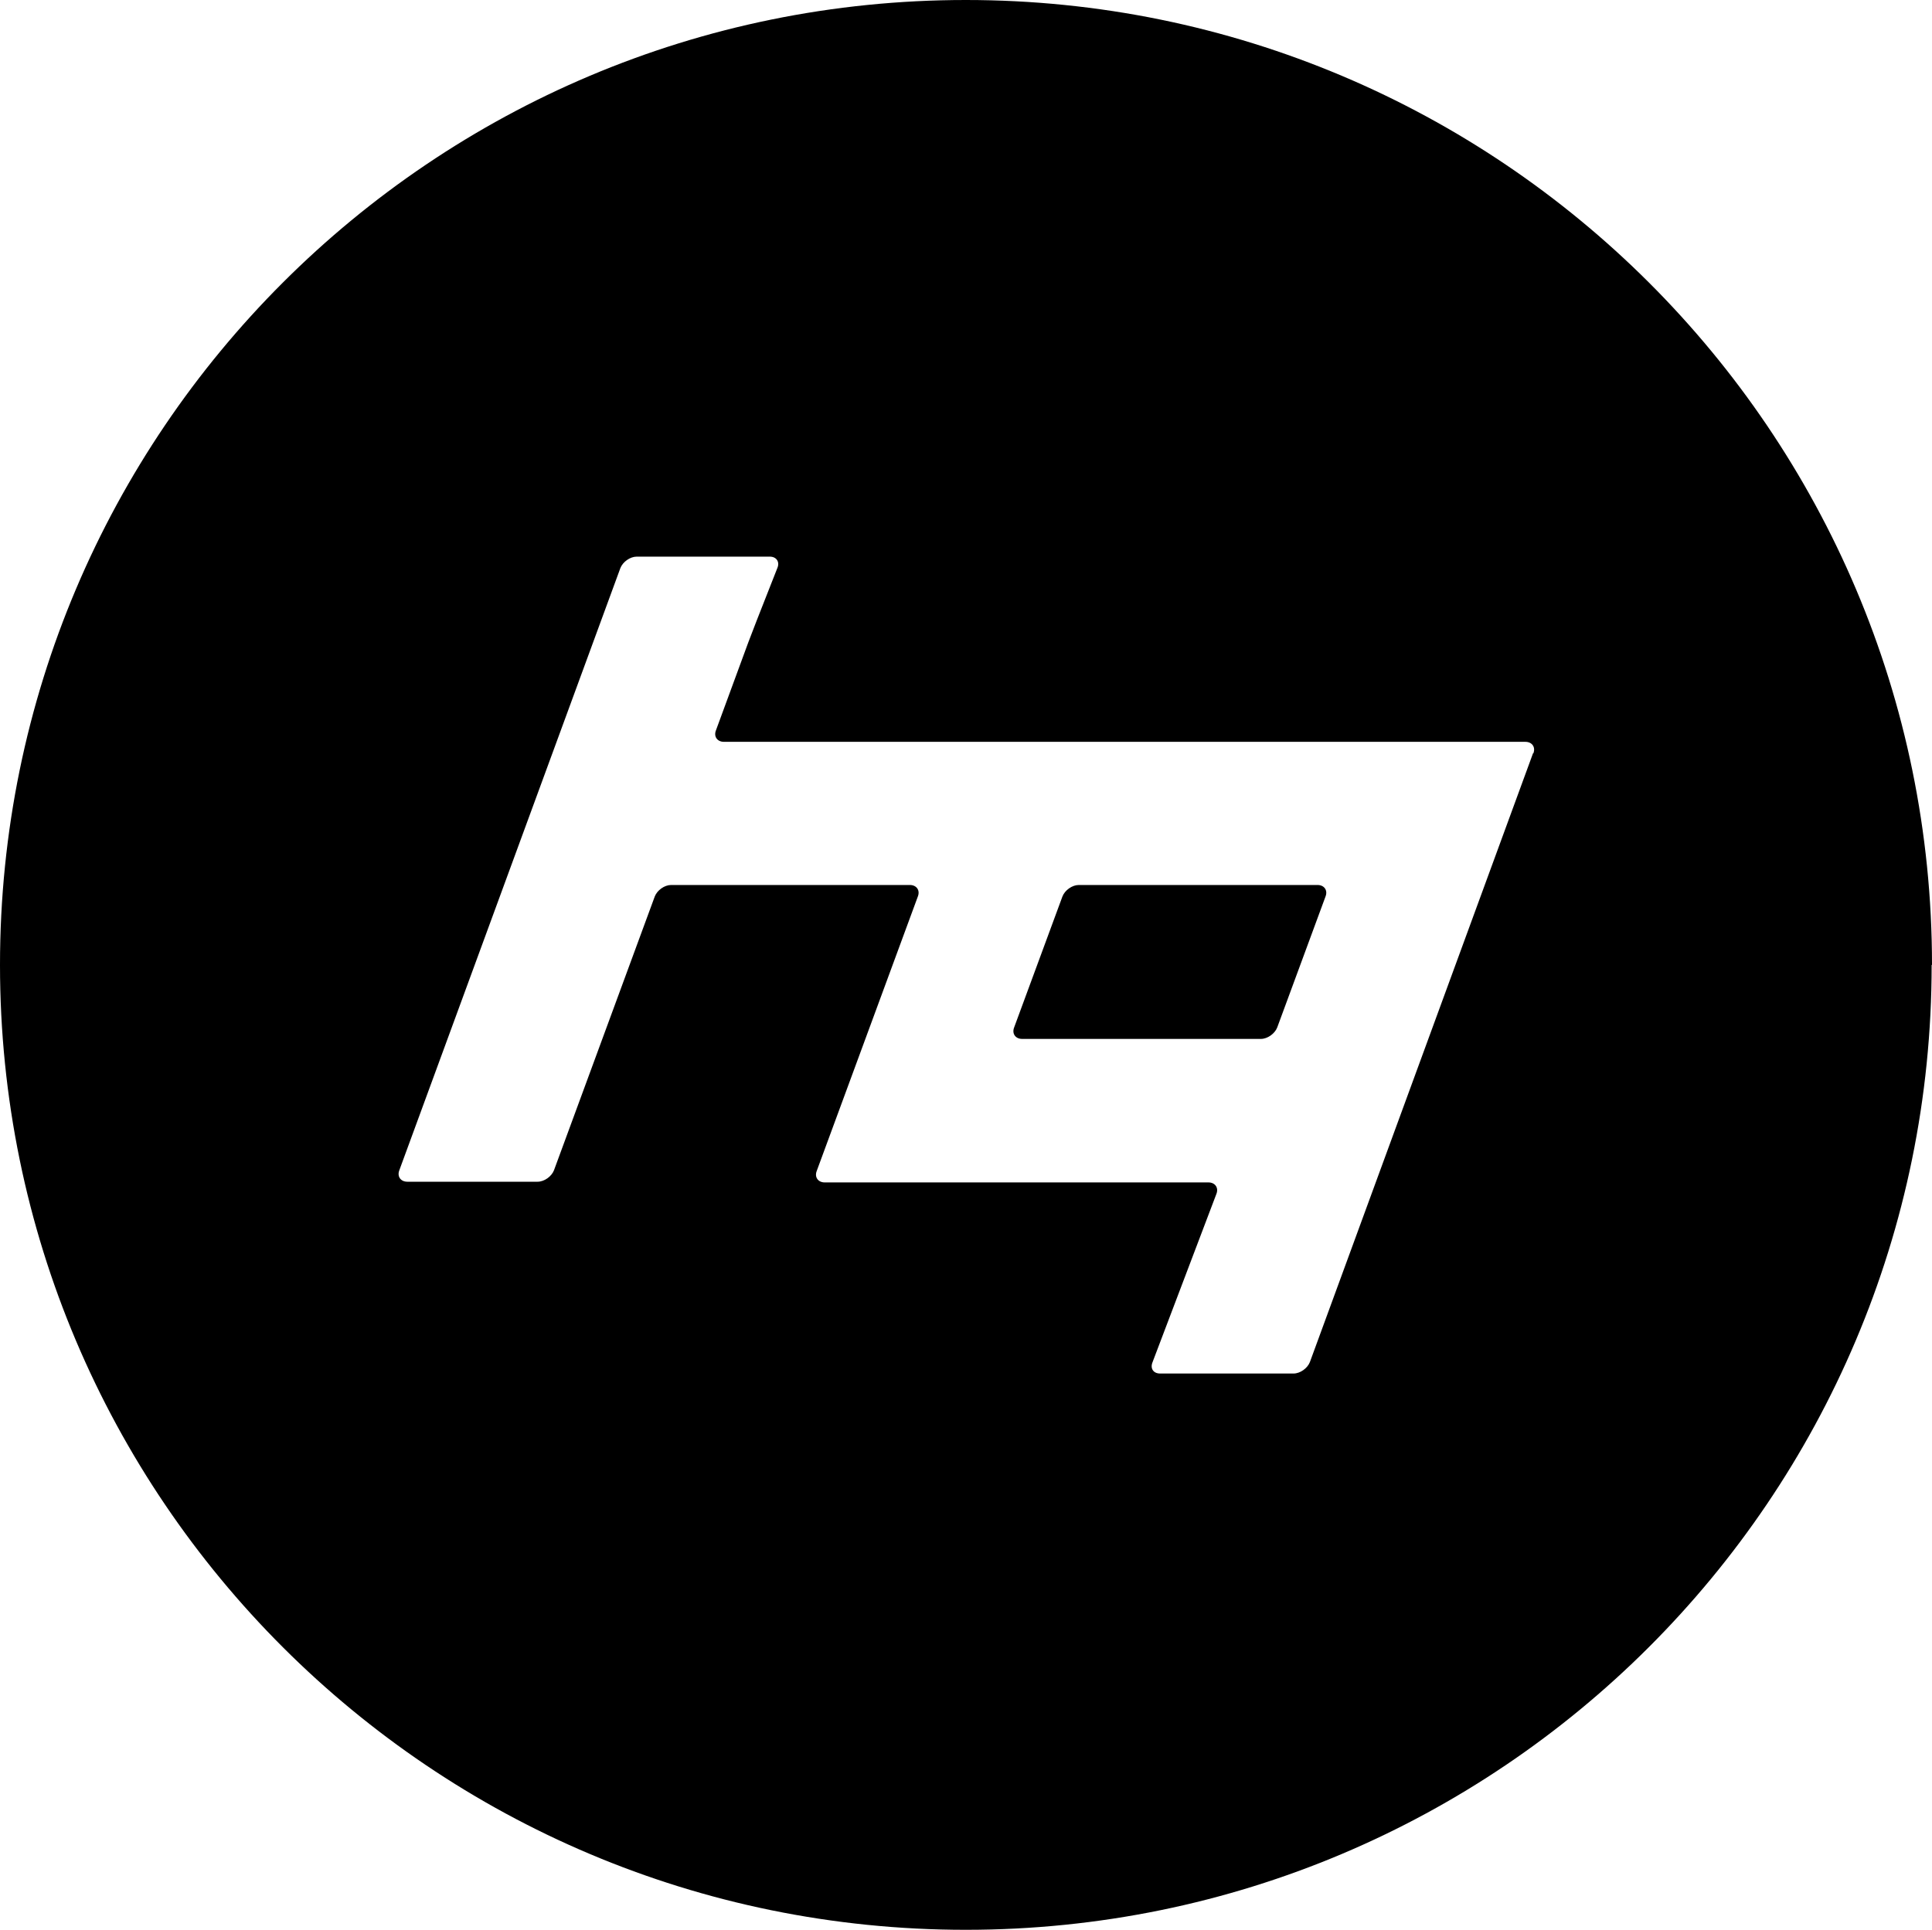
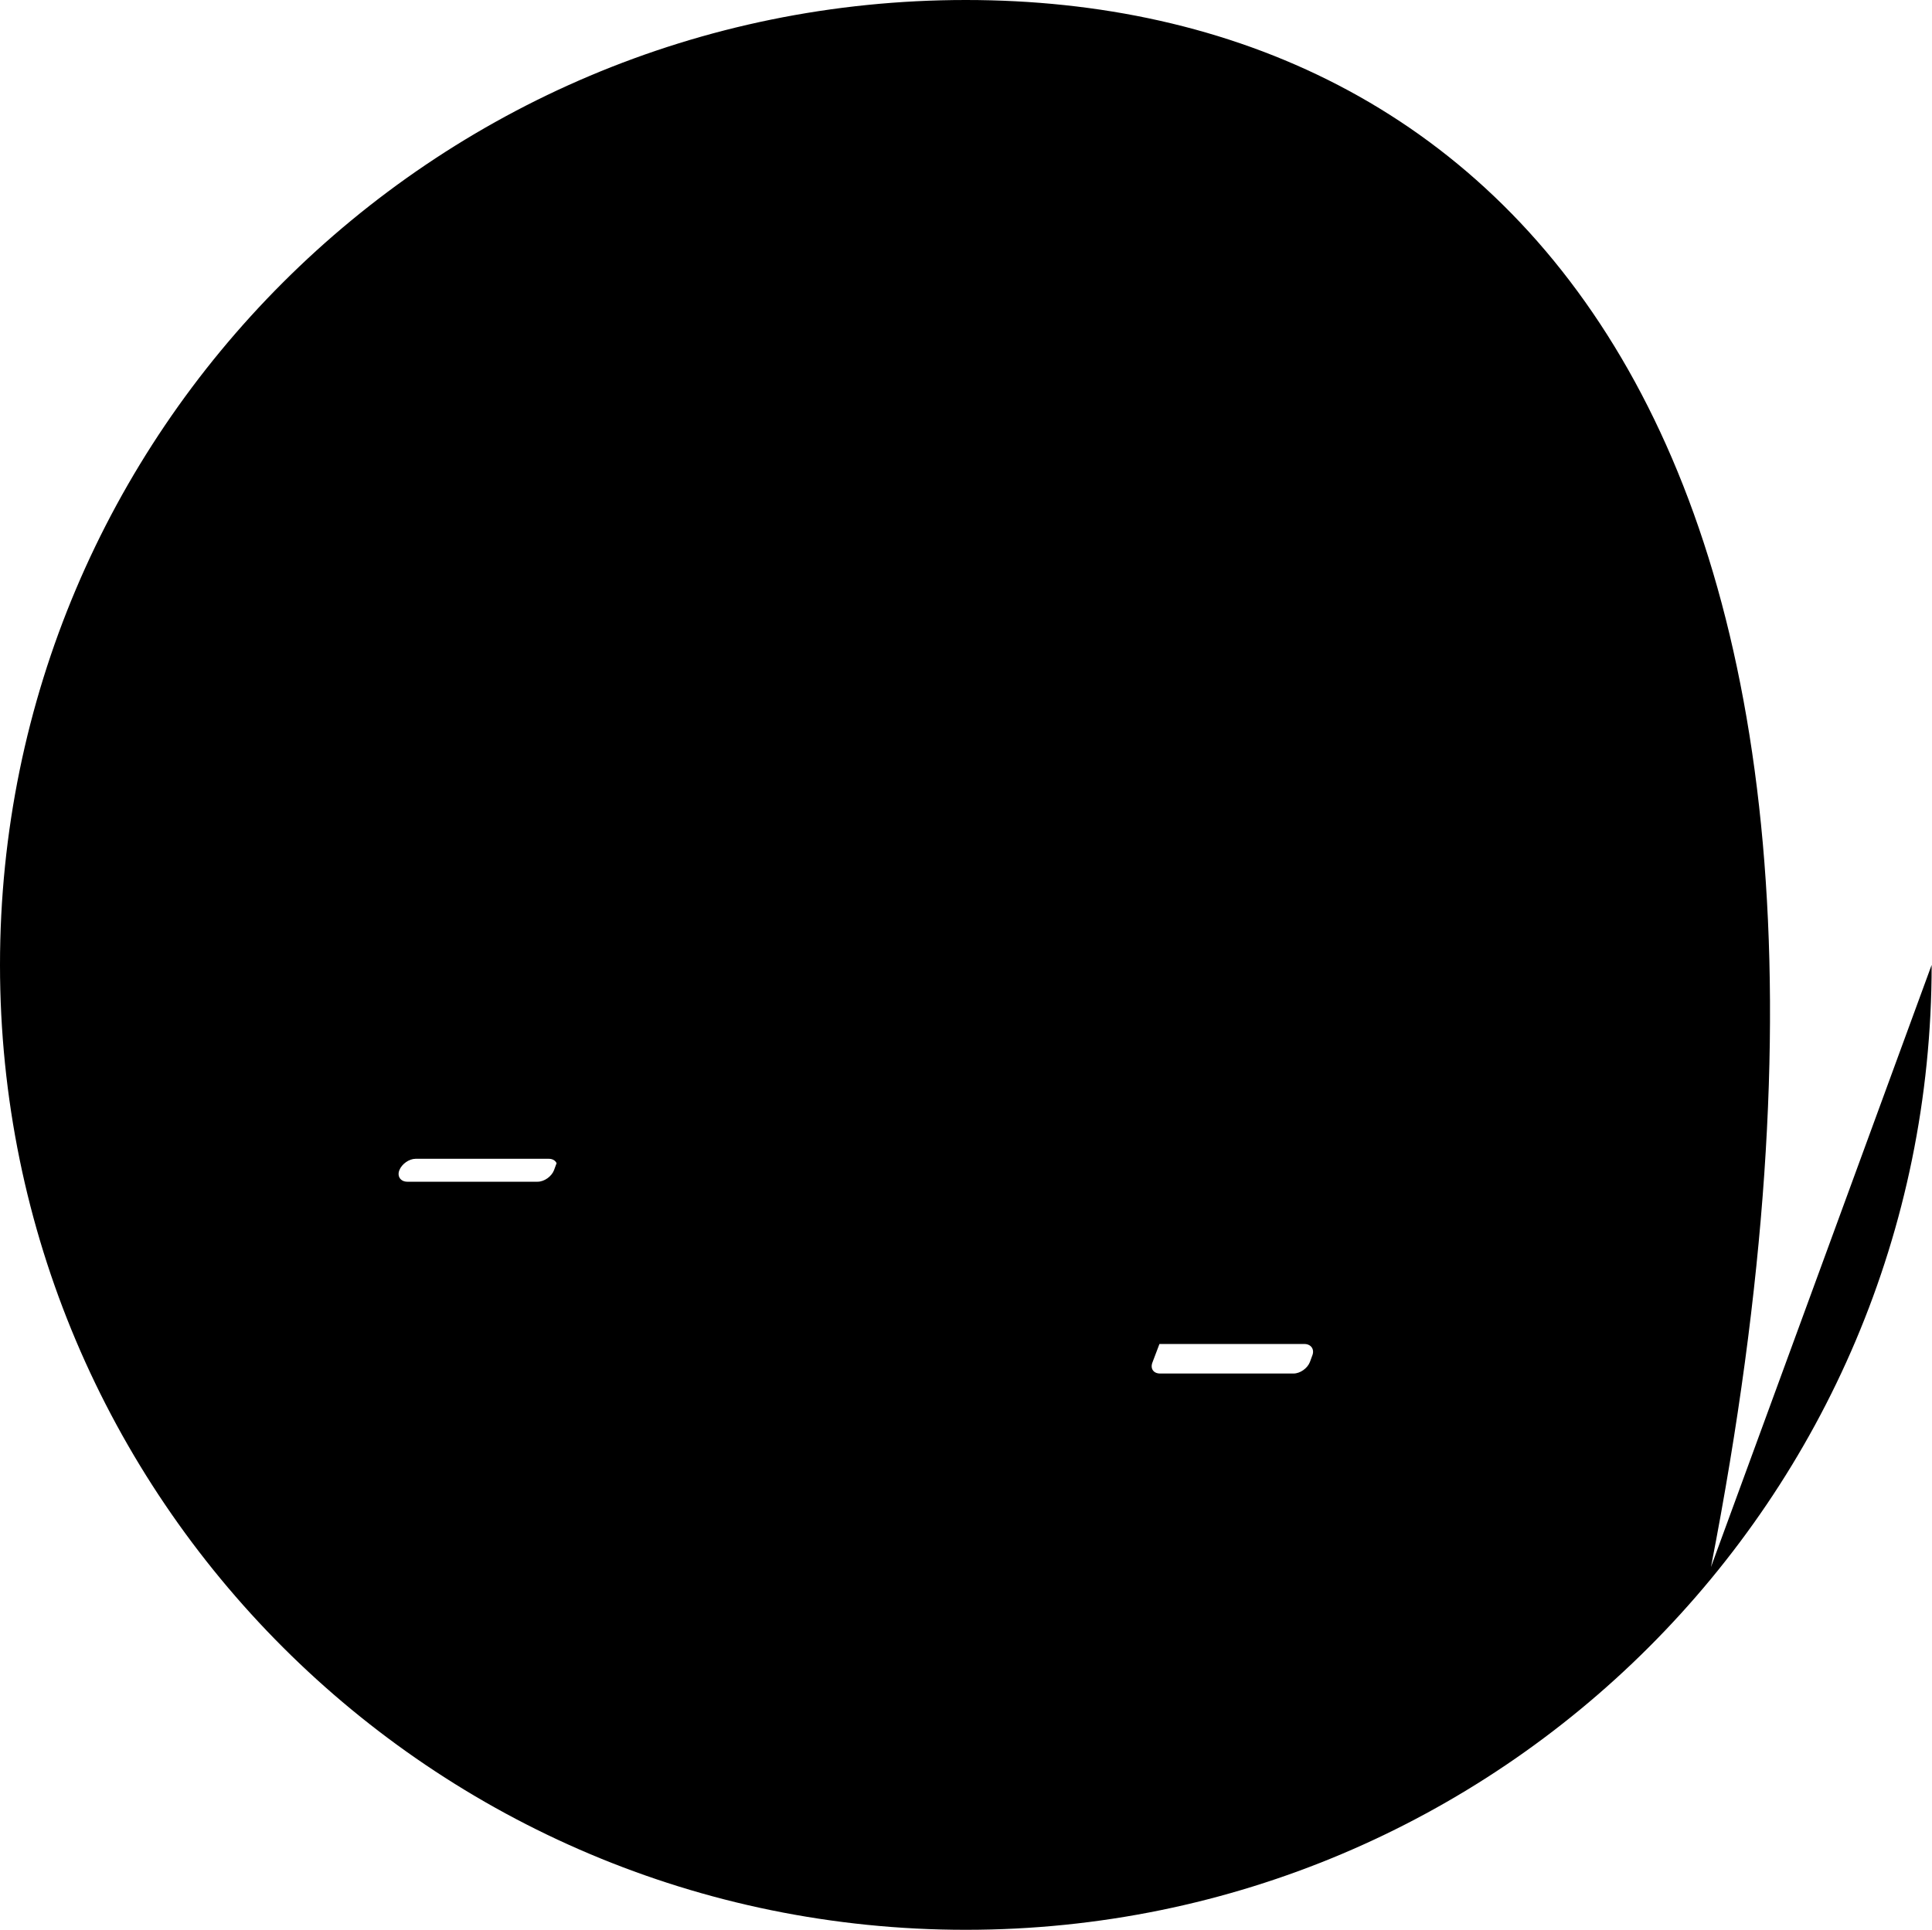
<svg xmlns="http://www.w3.org/2000/svg" version="1.1" width="555.9" height="555.4">
  <svg viewBox="0 0 555.9 555.4">
-     <path fill="#000" d="M381.4 258c.7-1.8-.4-3.3-2.3-3.3h-68.7c-1.9 0-4 1.5-4.7 3.3l-13.9 37.7c-.7 1.8.4 3.3 2.3 3.3h68.7c1.9 0 4-1.5 4.7-3.3l13.9-37.7Zm59.7-41.2L376.9 392c-.7 1.8-2.8 3.3-4.7 3.3h-38.4c-1.9 0-2.9-1.4-2.2-3.2l18.4-48.5c.7-1.8-.4-3.3-2.3-3.3H237.3c-1.9 0-3-1.5-2.3-3.3l29.1-79c.7-1.8-.4-3.3-2.3-3.3h-68.7c-1.9 0-4 1.5-4.7 3.3l-29 78.8c-.7 1.8-2.8 3.3-4.7 3.3h-37.5c-1.9 0-3-1.5-2.3-3.3l63.6-173.3c.7-1.8 2.8-3.3 4.7-3.3h38.3c1.9 0 2.9 1.5 2.2 3.2l-5.9 15c-.7 1.8-1.8 4.7-2.5 6.5l-9.3 25.3c-.7 1.8.4 3.3 2.3 3.3h230.6c1.9 0 3 1.5 2.3 3.3m114.7 60.9C555.9 124.3 431.4 0 277.9 0S0 124.3 0 277.7s124.4 277.7 277.9 277.7 277.9-124.3 277.9-277.7" />
+     <path fill="#000" d="M381.4 258c.7-1.8-.4-3.3-2.3-3.3h-68.7c-1.9 0-4 1.5-4.7 3.3l-13.9 37.7c-.7 1.8.4 3.3 2.3 3.3h68.7c1.9 0 4-1.5 4.7-3.3l13.9-37.7Zm59.7-41.2L376.9 392c-.7 1.8-2.8 3.3-4.7 3.3h-38.4c-1.9 0-2.9-1.4-2.2-3.2l18.4-48.5c.7-1.8-.4-3.3-2.3-3.3H237.3c-1.9 0-3-1.5-2.3-3.3l29.1-79c.7-1.8-.4-3.3-2.3-3.3h-68.7c-1.9 0-4 1.5-4.7 3.3l-29 78.8c-.7 1.8-2.8 3.3-4.7 3.3h-37.5c-1.9 0-3-1.5-2.3-3.3c.7-1.8 2.8-3.3 4.7-3.3h38.3c1.9 0 2.9 1.5 2.2 3.2l-5.9 15c-.7 1.8-1.8 4.7-2.5 6.5l-9.3 25.3c-.7 1.8.4 3.3 2.3 3.3h230.6c1.9 0 3 1.5 2.3 3.3m114.7 60.9C555.9 124.3 431.4 0 277.9 0S0 124.3 0 277.7s124.4 277.7 277.9 277.7 277.9-124.3 277.9-277.7" />
  </svg>
  <style>@media (prefers-color-scheme: light) { :root { filter: none; } }
@media (prefers-color-scheme: dark) { :root { filter: invert(100%); } }
</style>
</svg>